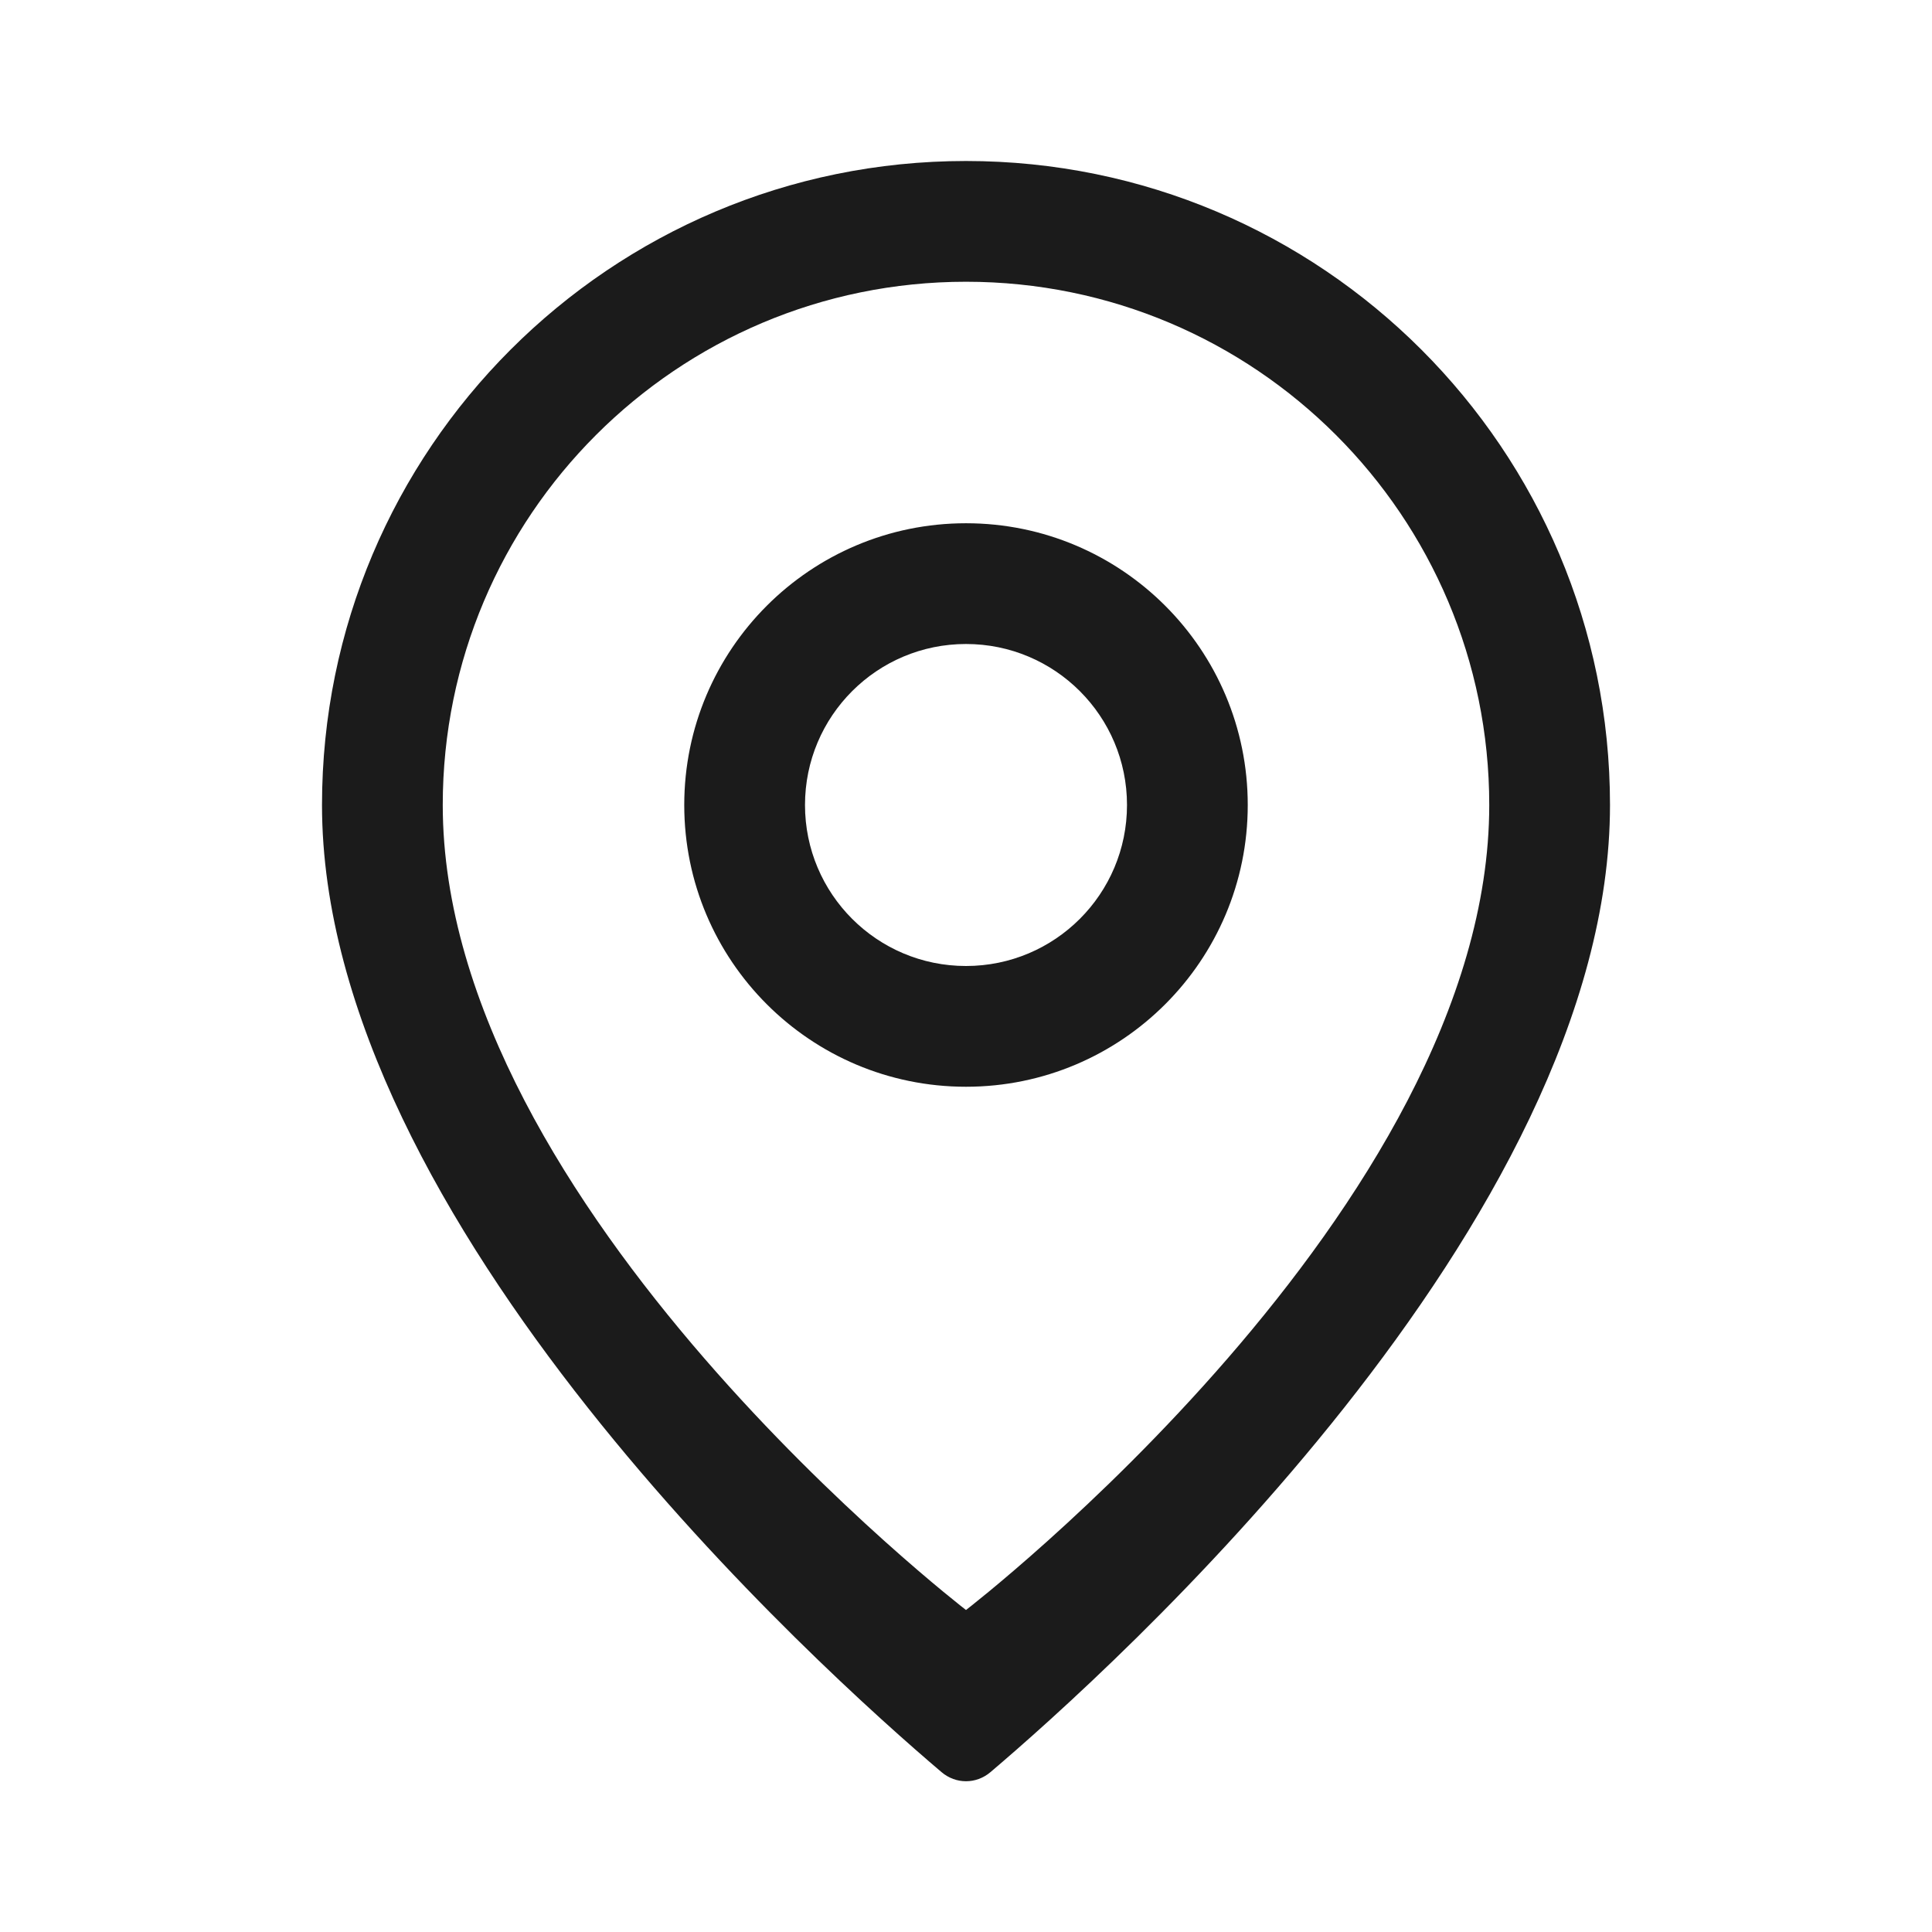
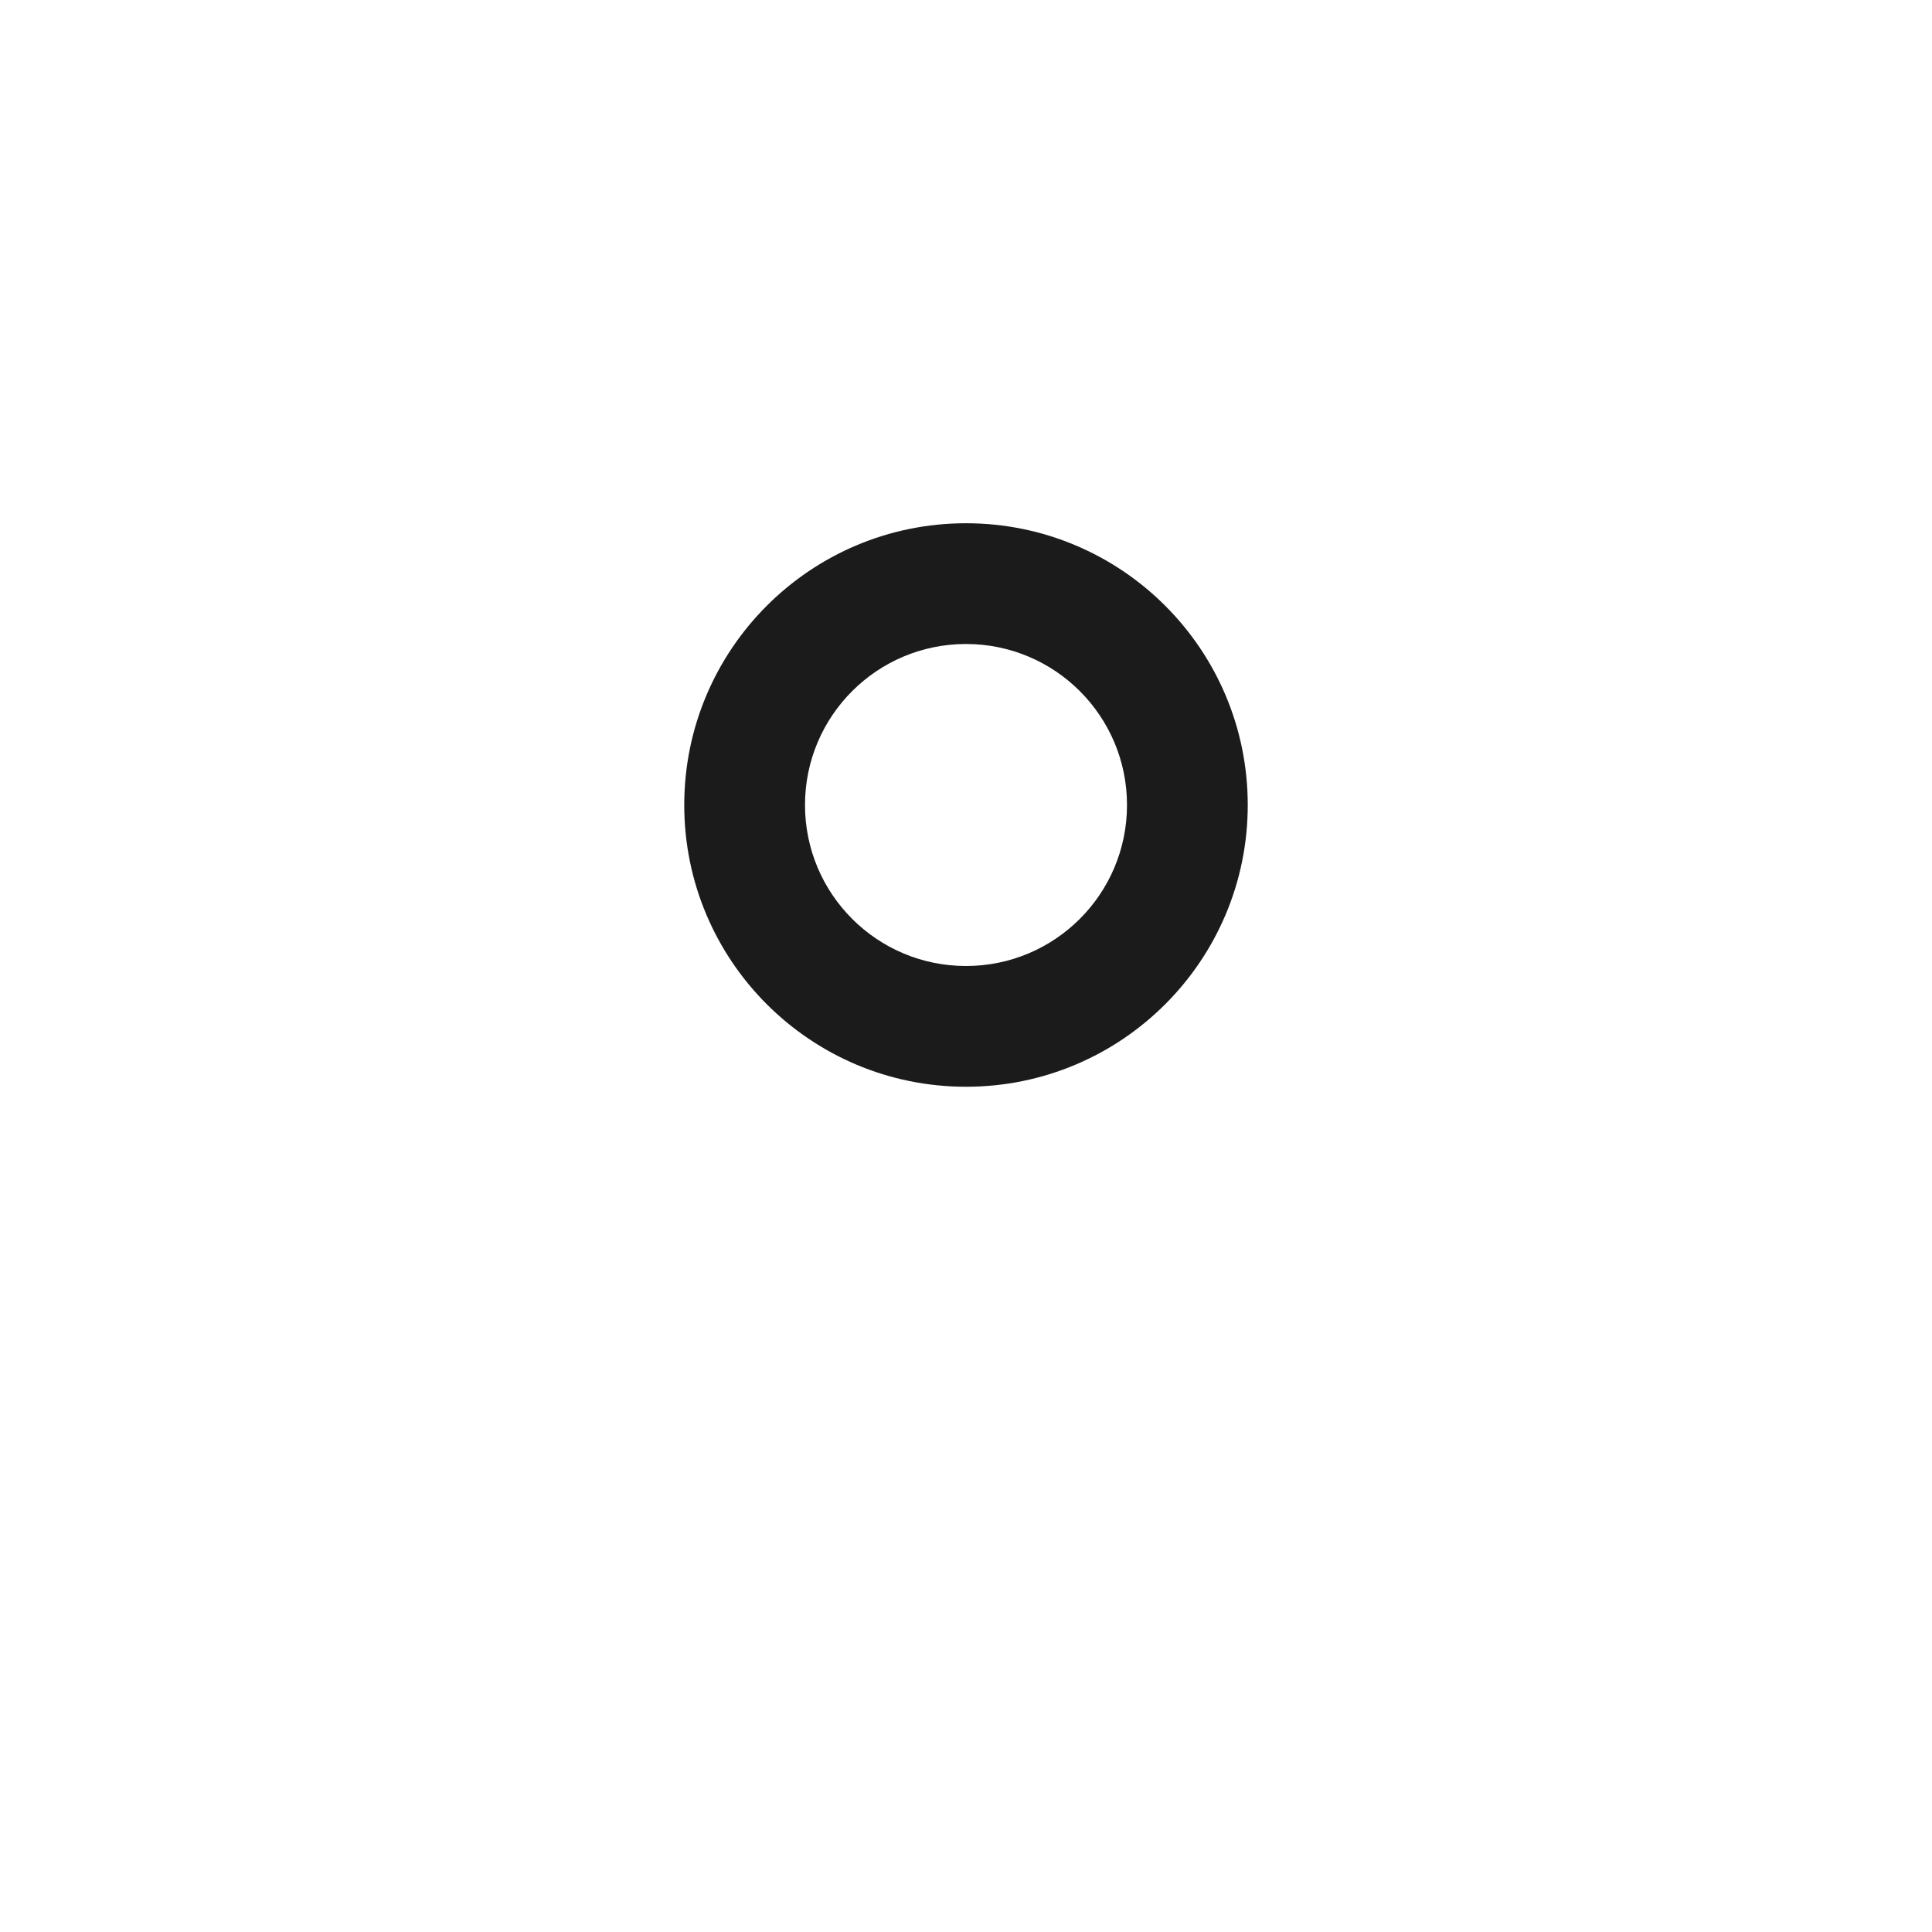
<svg xmlns="http://www.w3.org/2000/svg" width="24" height="24" viewBox="0 0 24 24" fill="none">
  <path fill-rule="evenodd" clip-rule="evenodd" d="M12 13.5C13.933 13.5 15.5 11.933 15.5 10C15.5 8.067 13.933 6.5 12 6.5C10.067 6.5 8.5 8.067 8.5 10C8.5 11.933 10.067 13.5 12 13.5ZM12 12C13.105 12 14 11.105 14 10C14 8.895 13.105 8 12 8C10.895 8 10 8.895 10 10C10 11.105 10.895 12 12 12Z" fill="#1B1B1B" />
-   <path fill-rule="evenodd" clip-rule="evenodd" d="M20 10C20 15.179 13.766 20.773 12.304 22.014C12.126 22.165 11.874 22.165 11.696 22.014C10.234 20.773 4 15.179 4 10C4 5.582 7.582 2 12 2C16.418 2 20 5.582 20 10ZM18.5 10C18.5 15 12 20 12 20C12 20 5.5 15 5.5 10C5.5 6.41 8.41 3.5 12 3.5C15.59 3.5 18.5 6.41 18.5 10Z" fill="#1B1B1B" />
</svg>